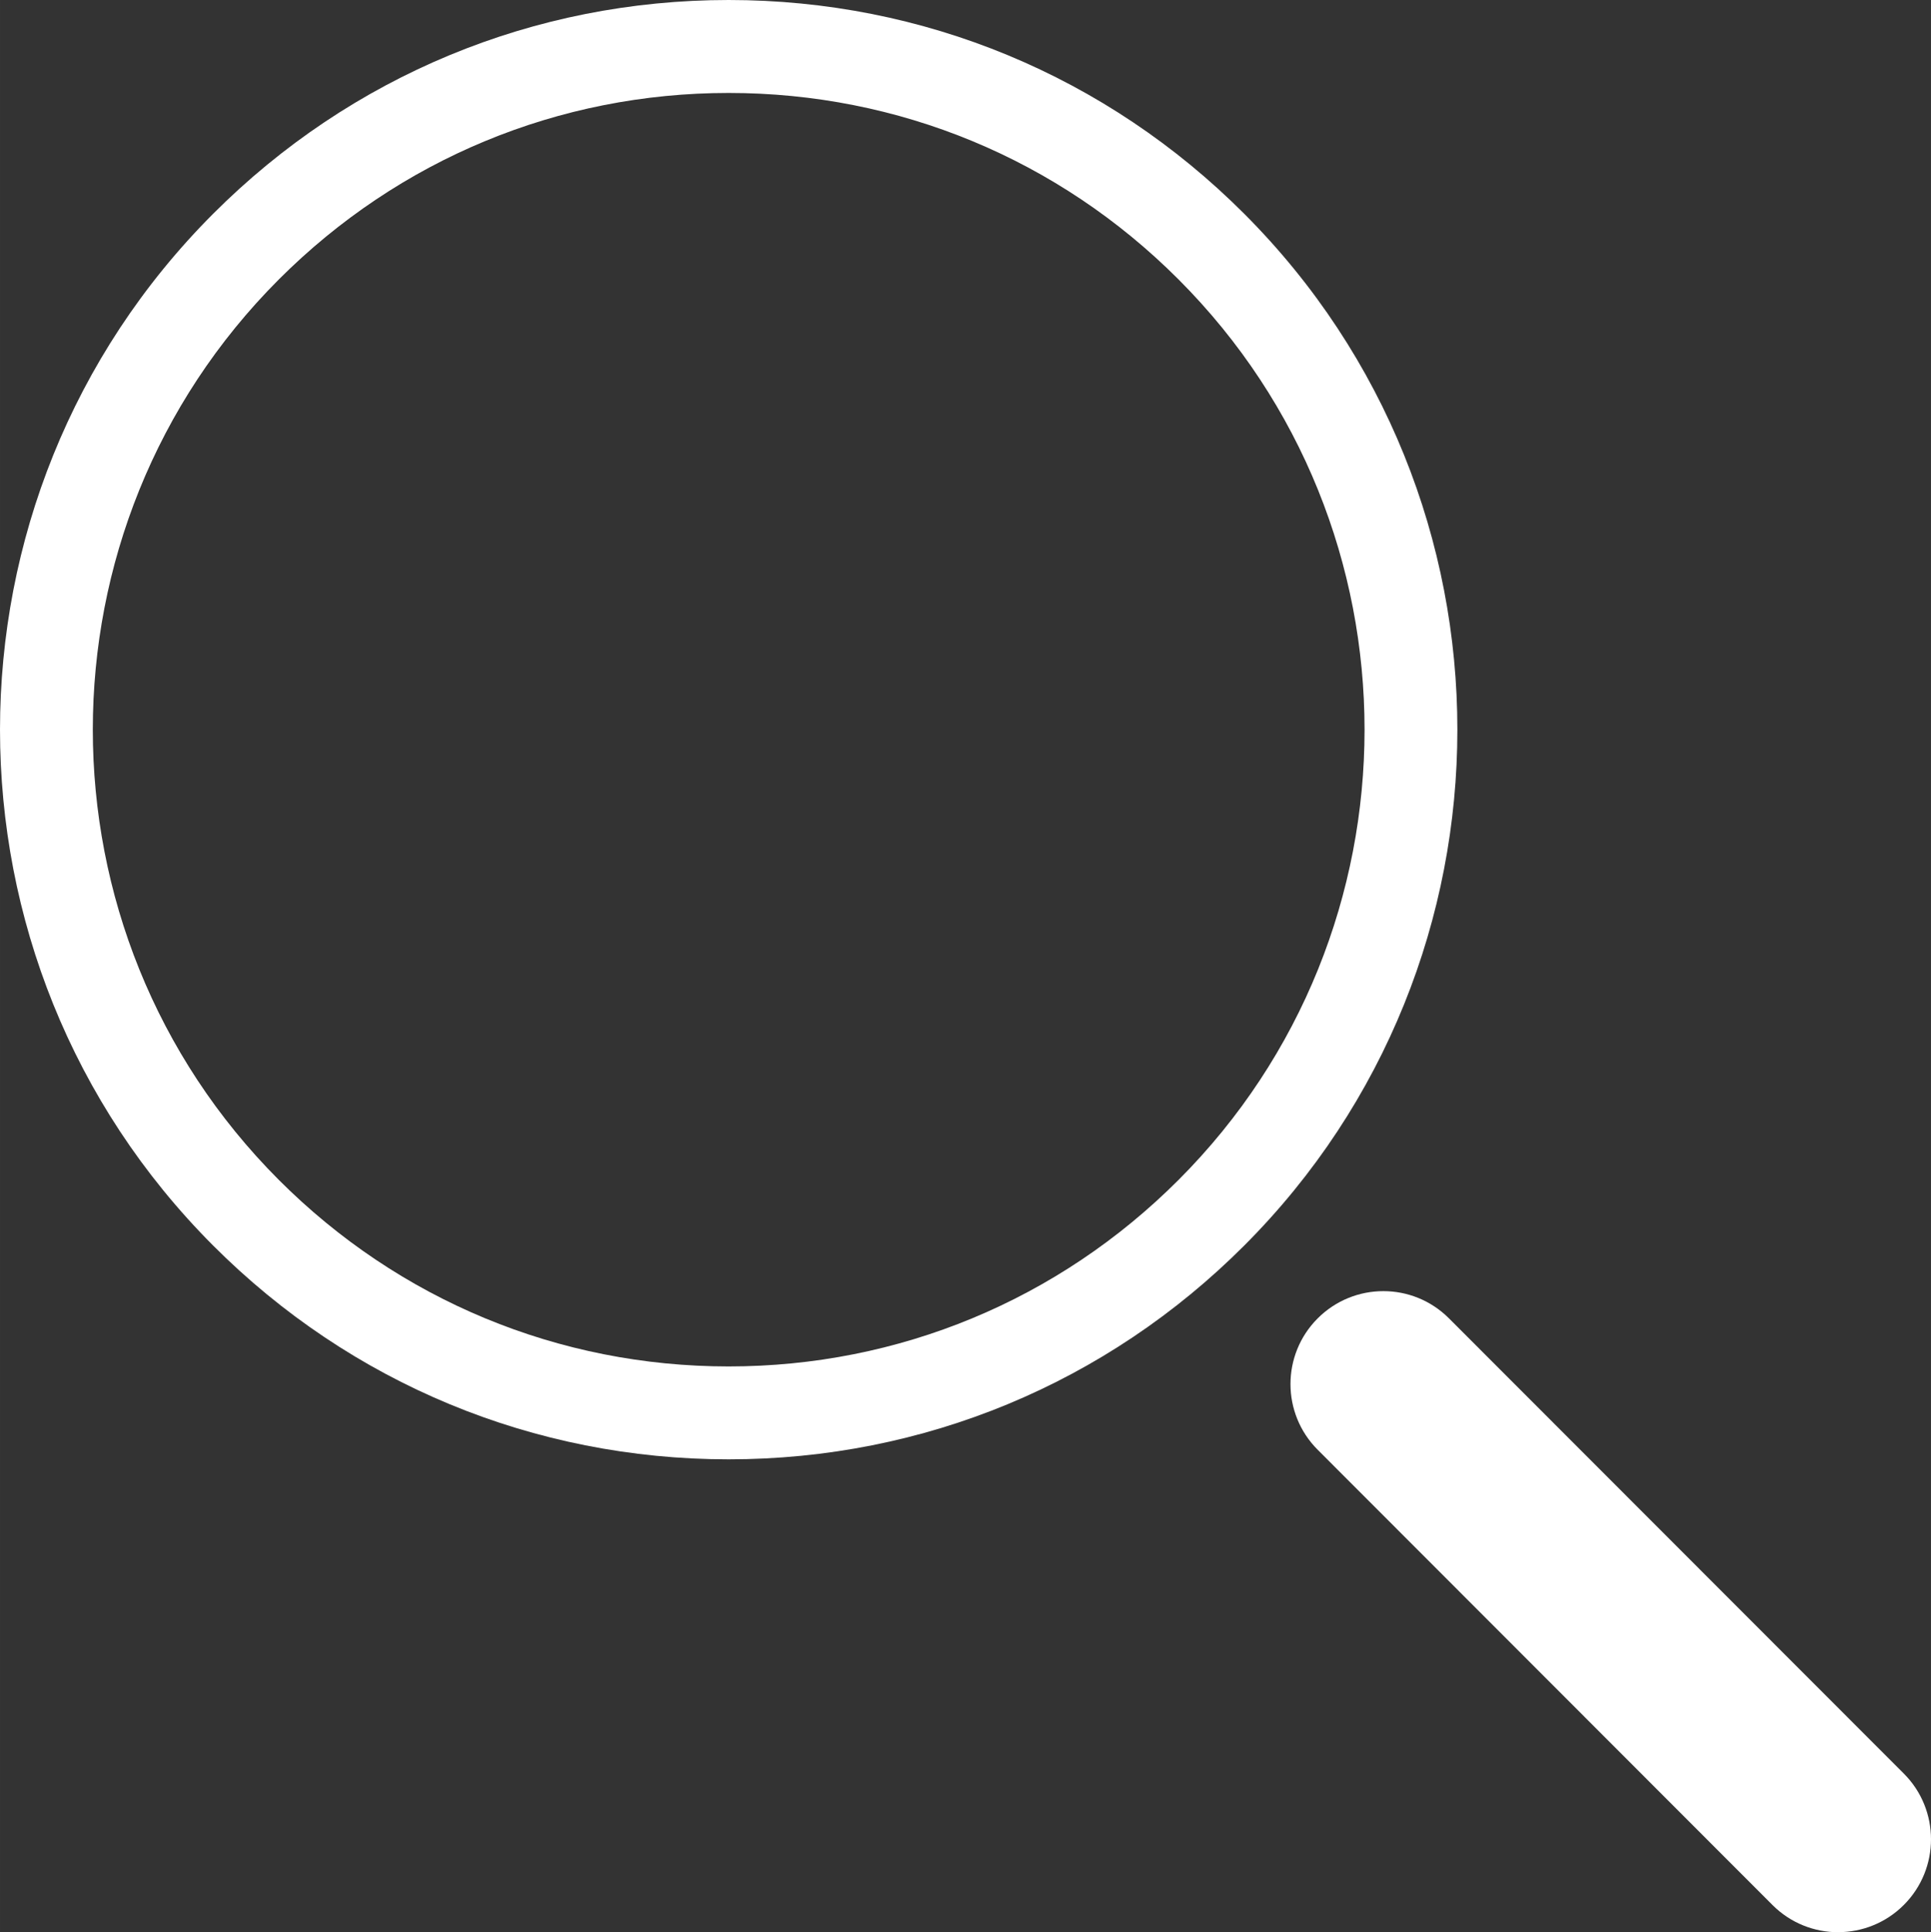
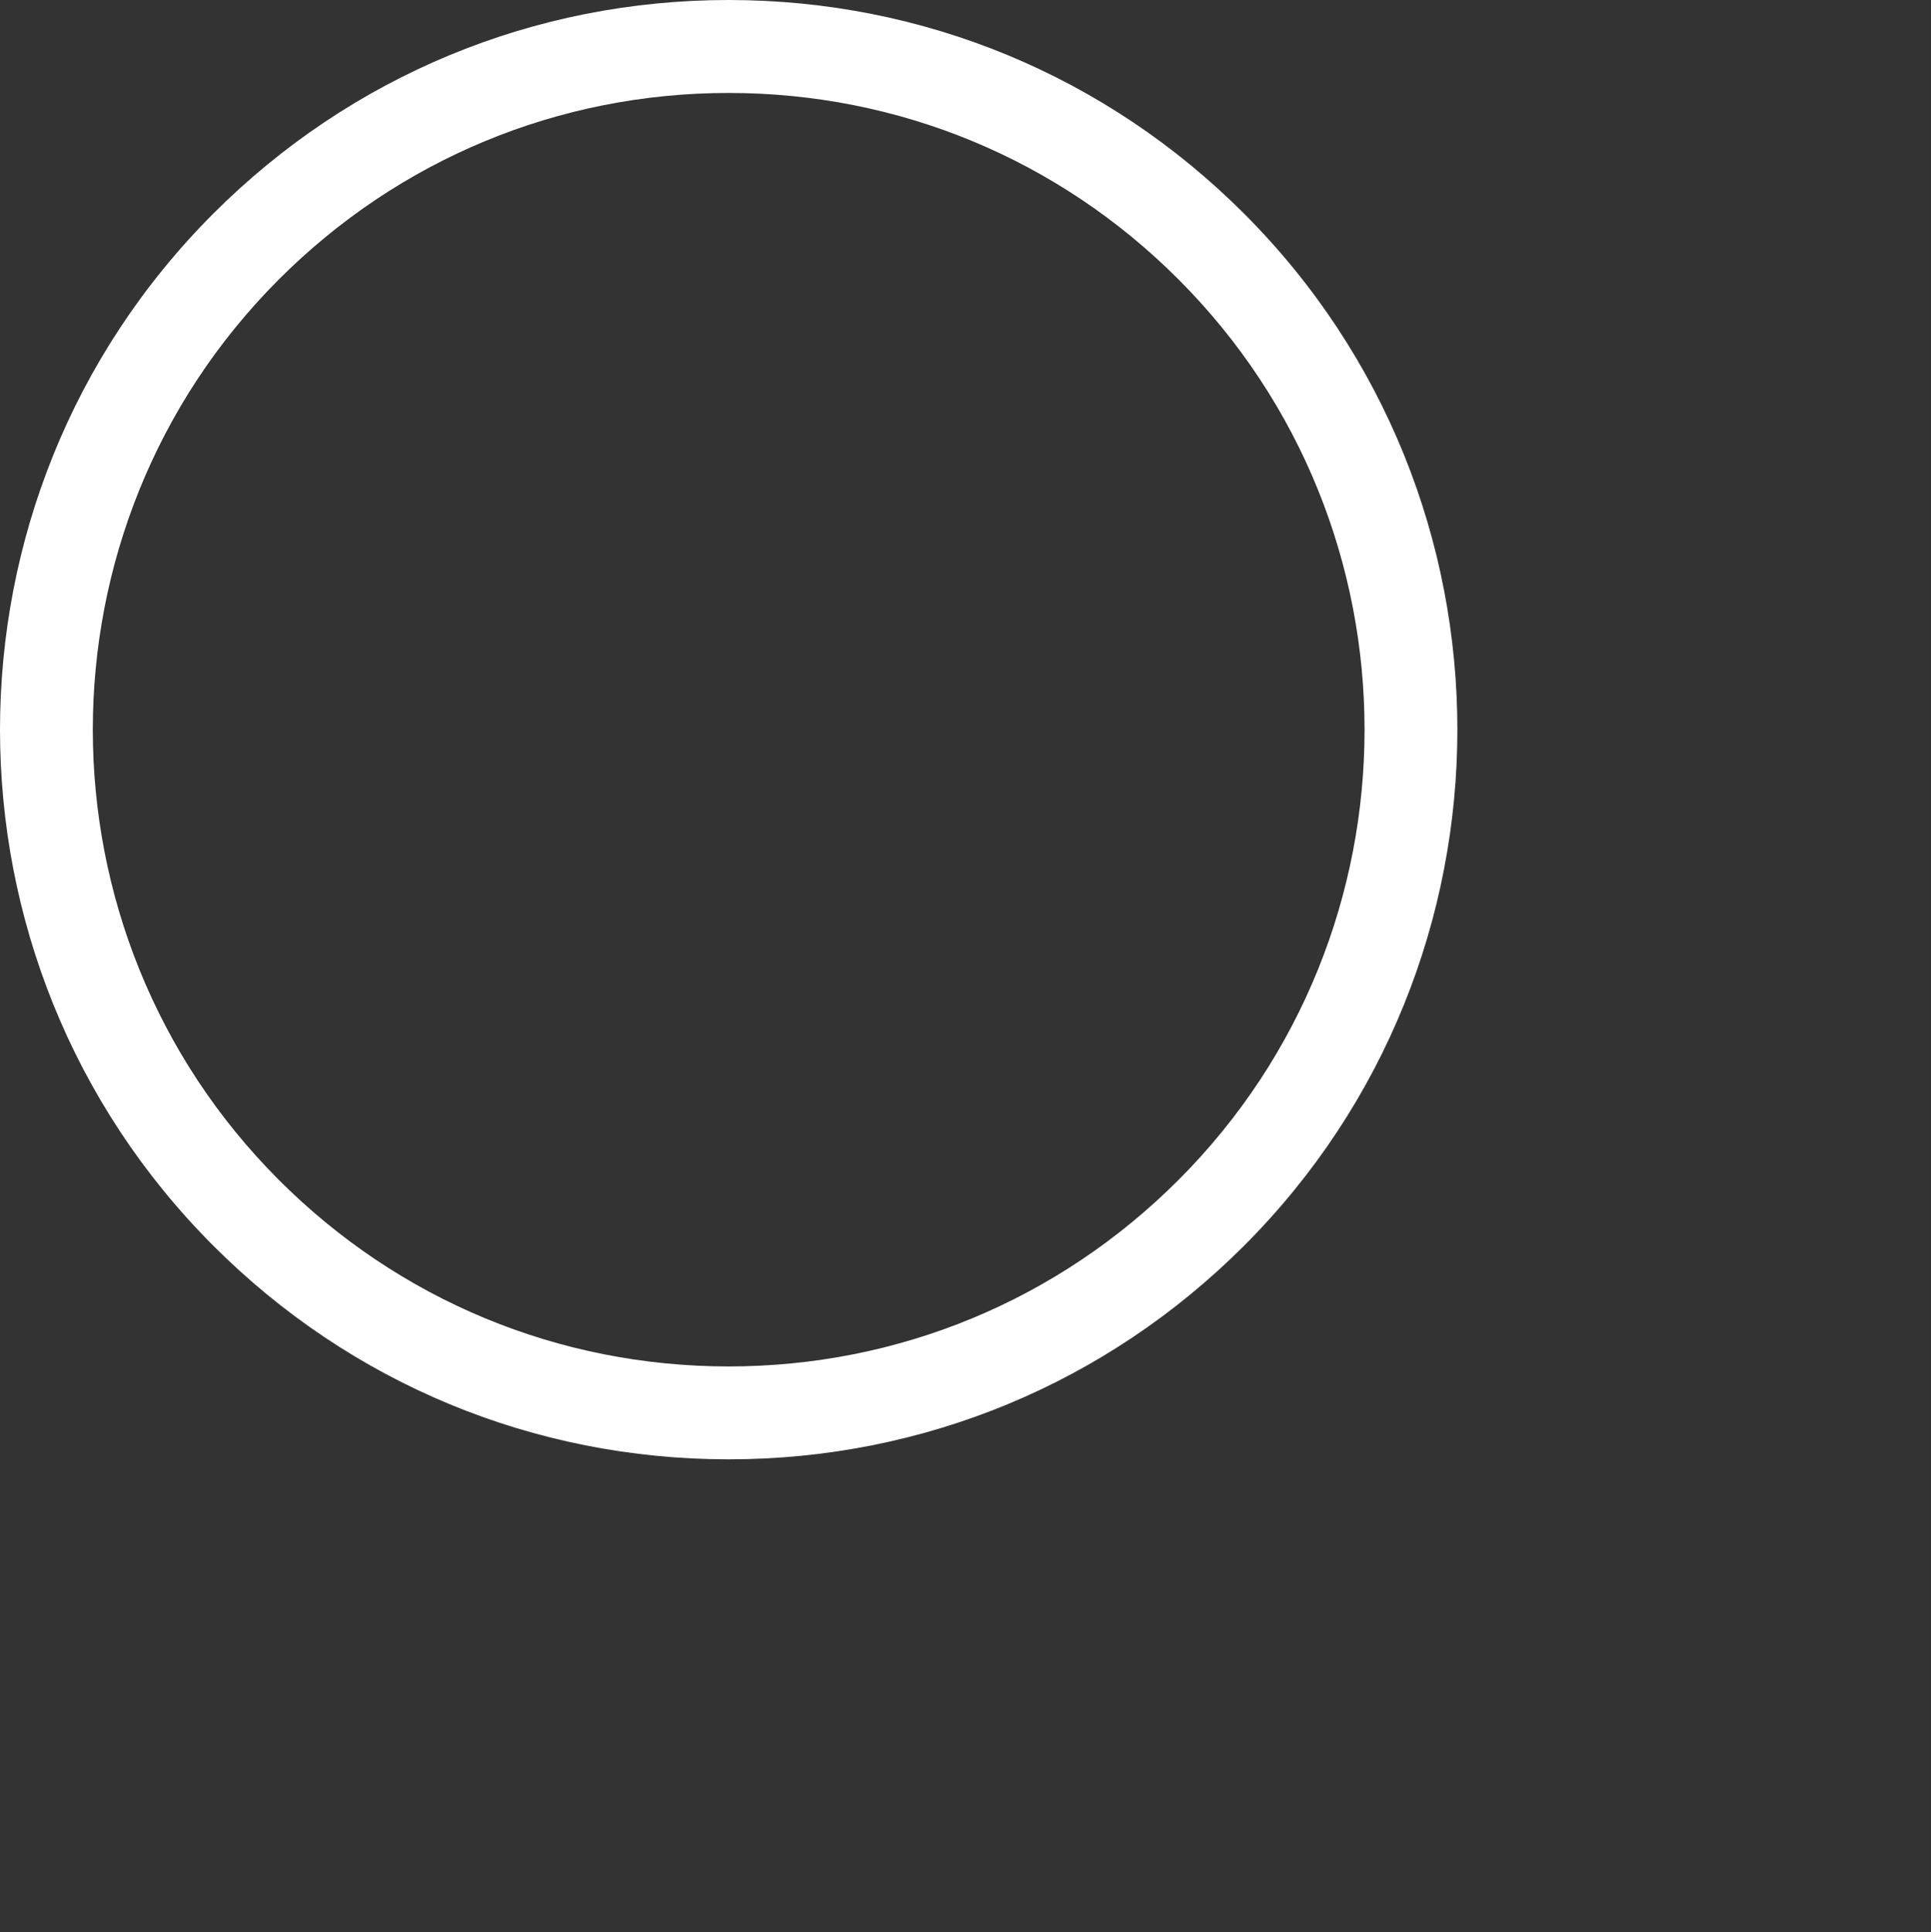
<svg xmlns="http://www.w3.org/2000/svg" xml:space="preserve" width="99.017mm" height="99.068mm" version="1.1" style="shape-rendering:geometricPrecision; text-rendering:geometricPrecision; image-rendering:optimizeQuality; fill-rule:evenodd; clip-rule:evenodd" viewBox="0 0 36359 36378">
  <rect x="0" y="0" width="36359" height="36378" fill="#333333" stroke="none" />
  <defs>
    <style type="text/css">
   
    .fil0 {fill:white}
   
  </style>
  </defs>
  <g id="Layer_x0020_1">
    <g id="group-16svg">
      <path id="path-1_6_" class="fil0" d="M13720 27475c-3667,0 -7114,-1429 -9706,-4024 -5352,-5356 -5352,-14071 0,-19427 2593,-2595 6040,-4024 9706,-4024 3667,0 7114,1429 9707,4024 5352,5356 5352,14071 0,19427 -2593,2595 -6040,4024 -9707,4024zm0 -25725c-3199,0 -6207,1247 -8470,3511 -4670,4674 -4670,12279 0,16953 2263,2265 5271,3512 8470,3512 3200,0 6208,-1247 8471,-3512 4670,-4674 4670,-12279 0,-16953 -2262,-2265 -5270,-3511 -8471,-3511z" />
-       <path id="path-3_6_" class="fil0" d="M34611 36378c-448,0 -895,-171 -1236,-512l-8564 -8571c-683,-683 -683,-1791 0,-2474 683,-683 1789,-684 2472,0l8564 8570c683,683 683,1791 0,2474 -341,341 -789,512 -1236,512z" />
    </g>
  </g>
</svg>